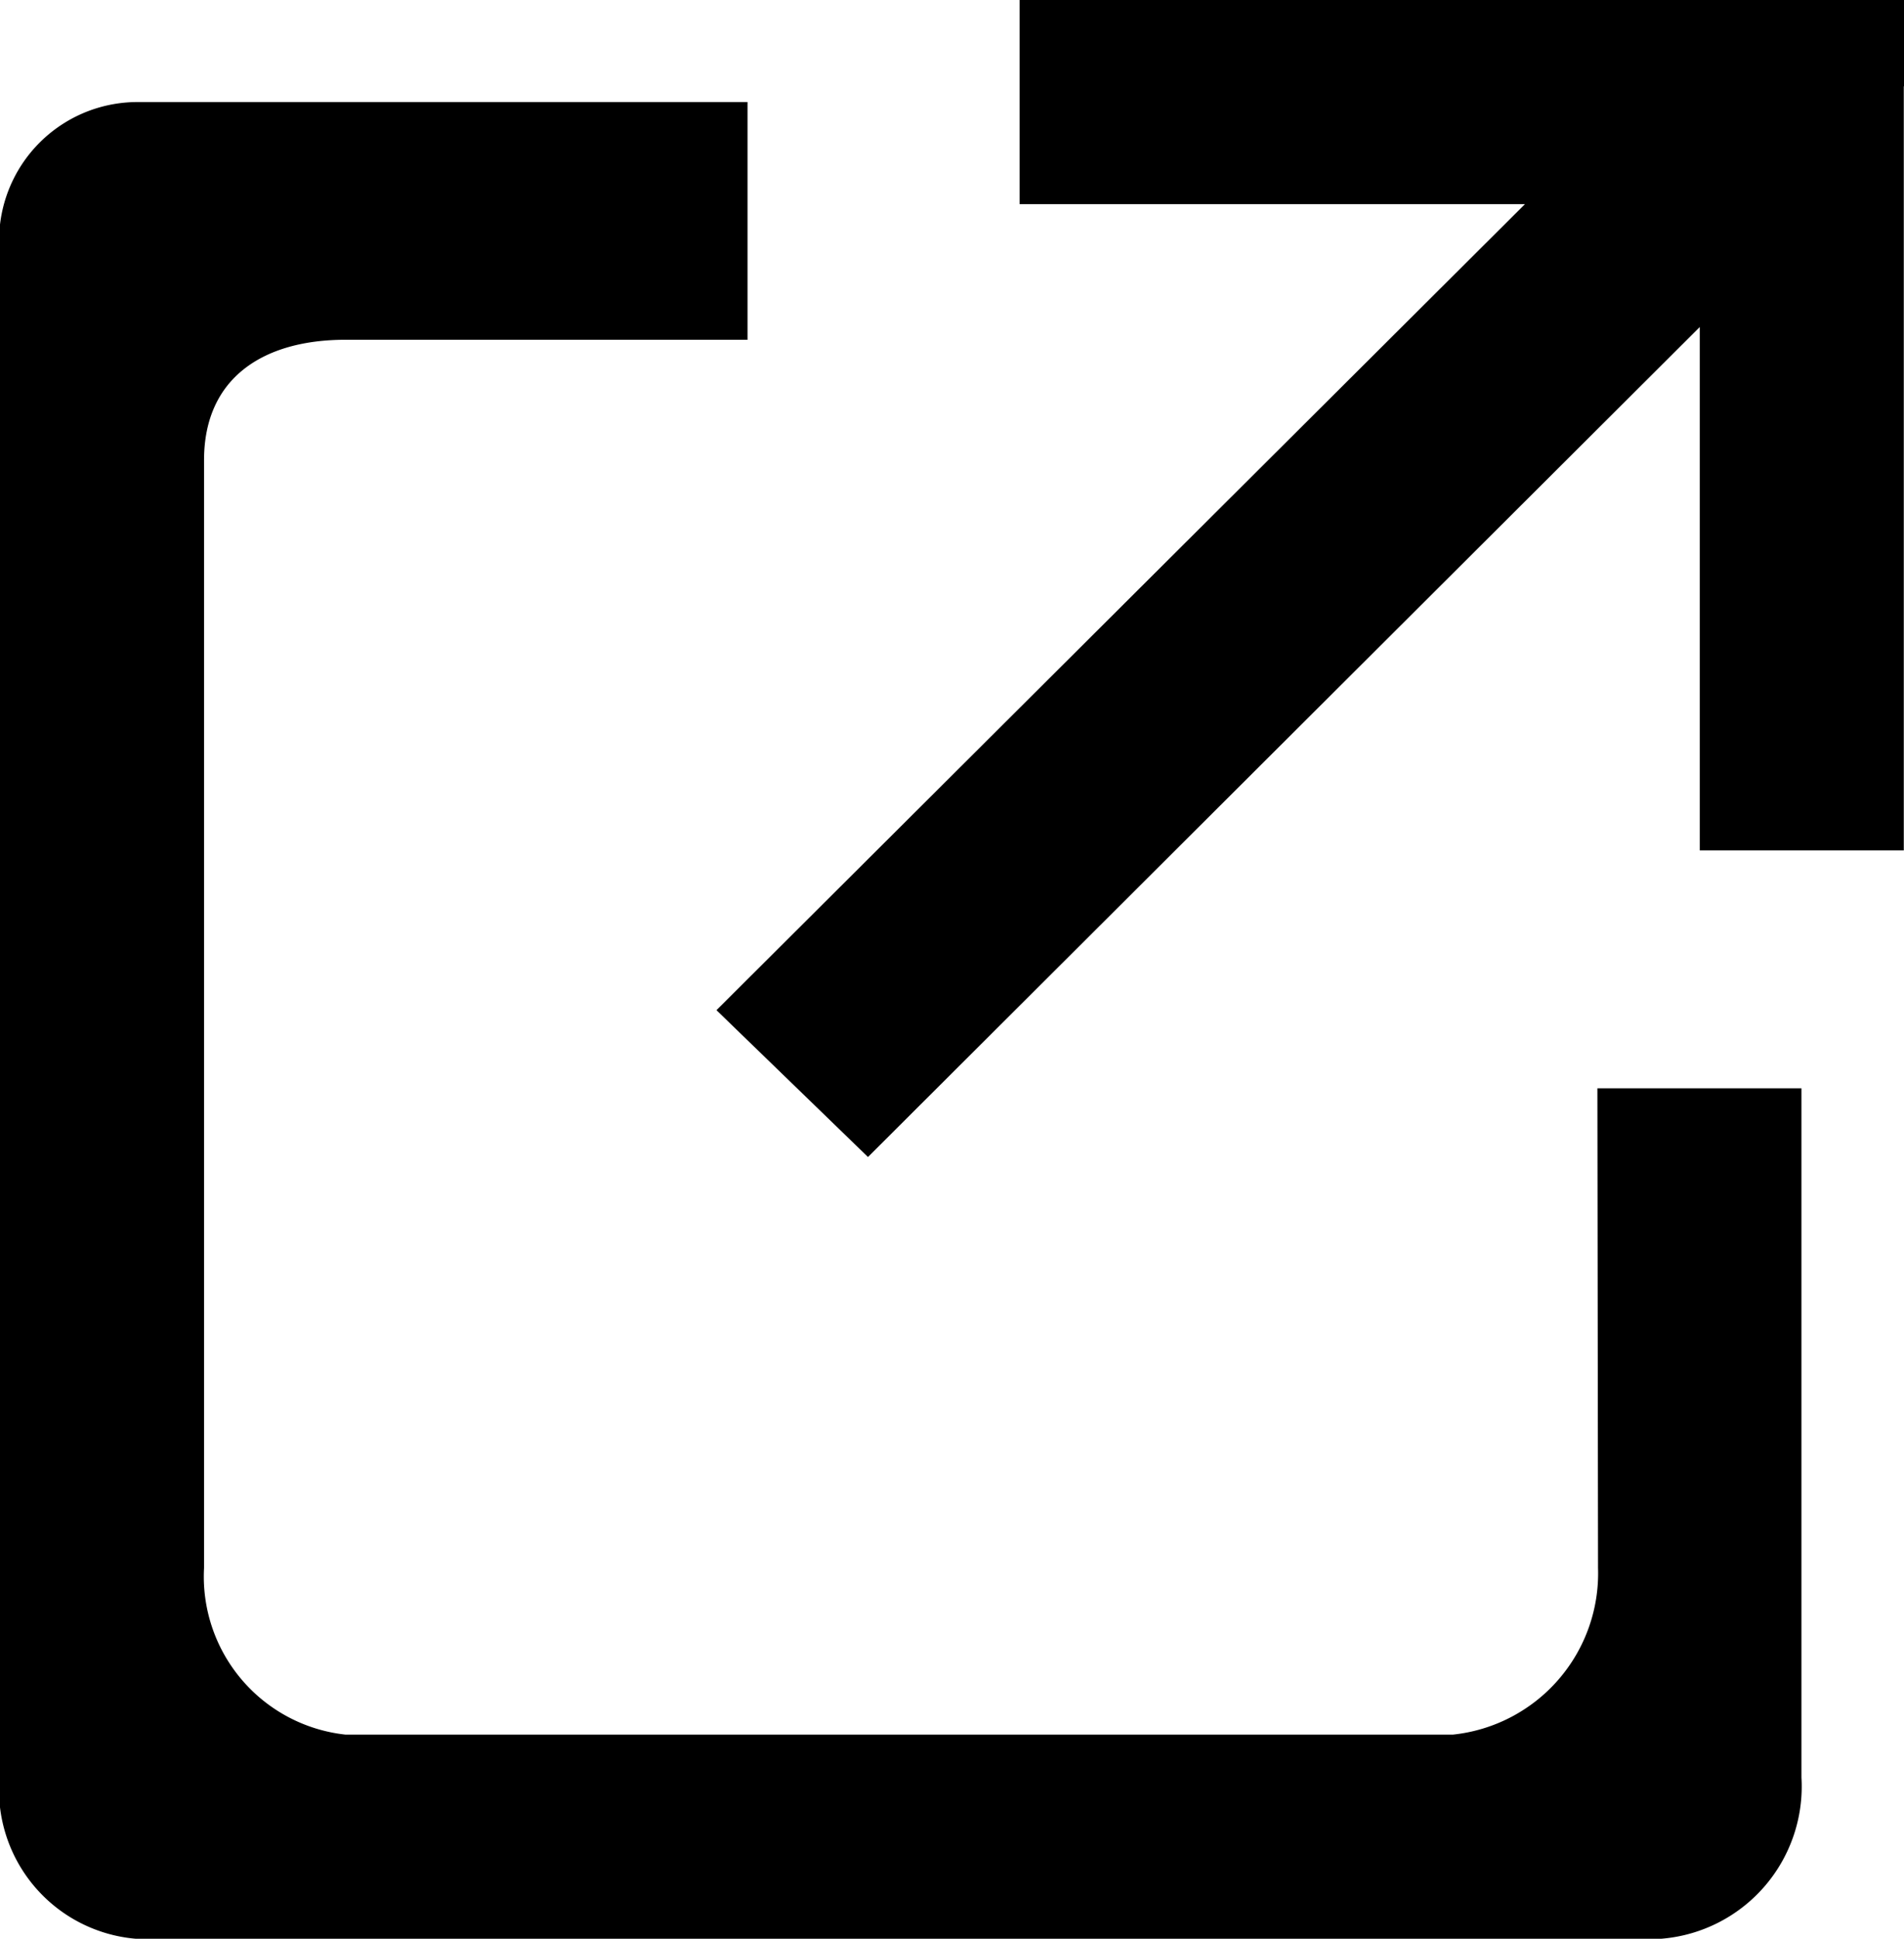
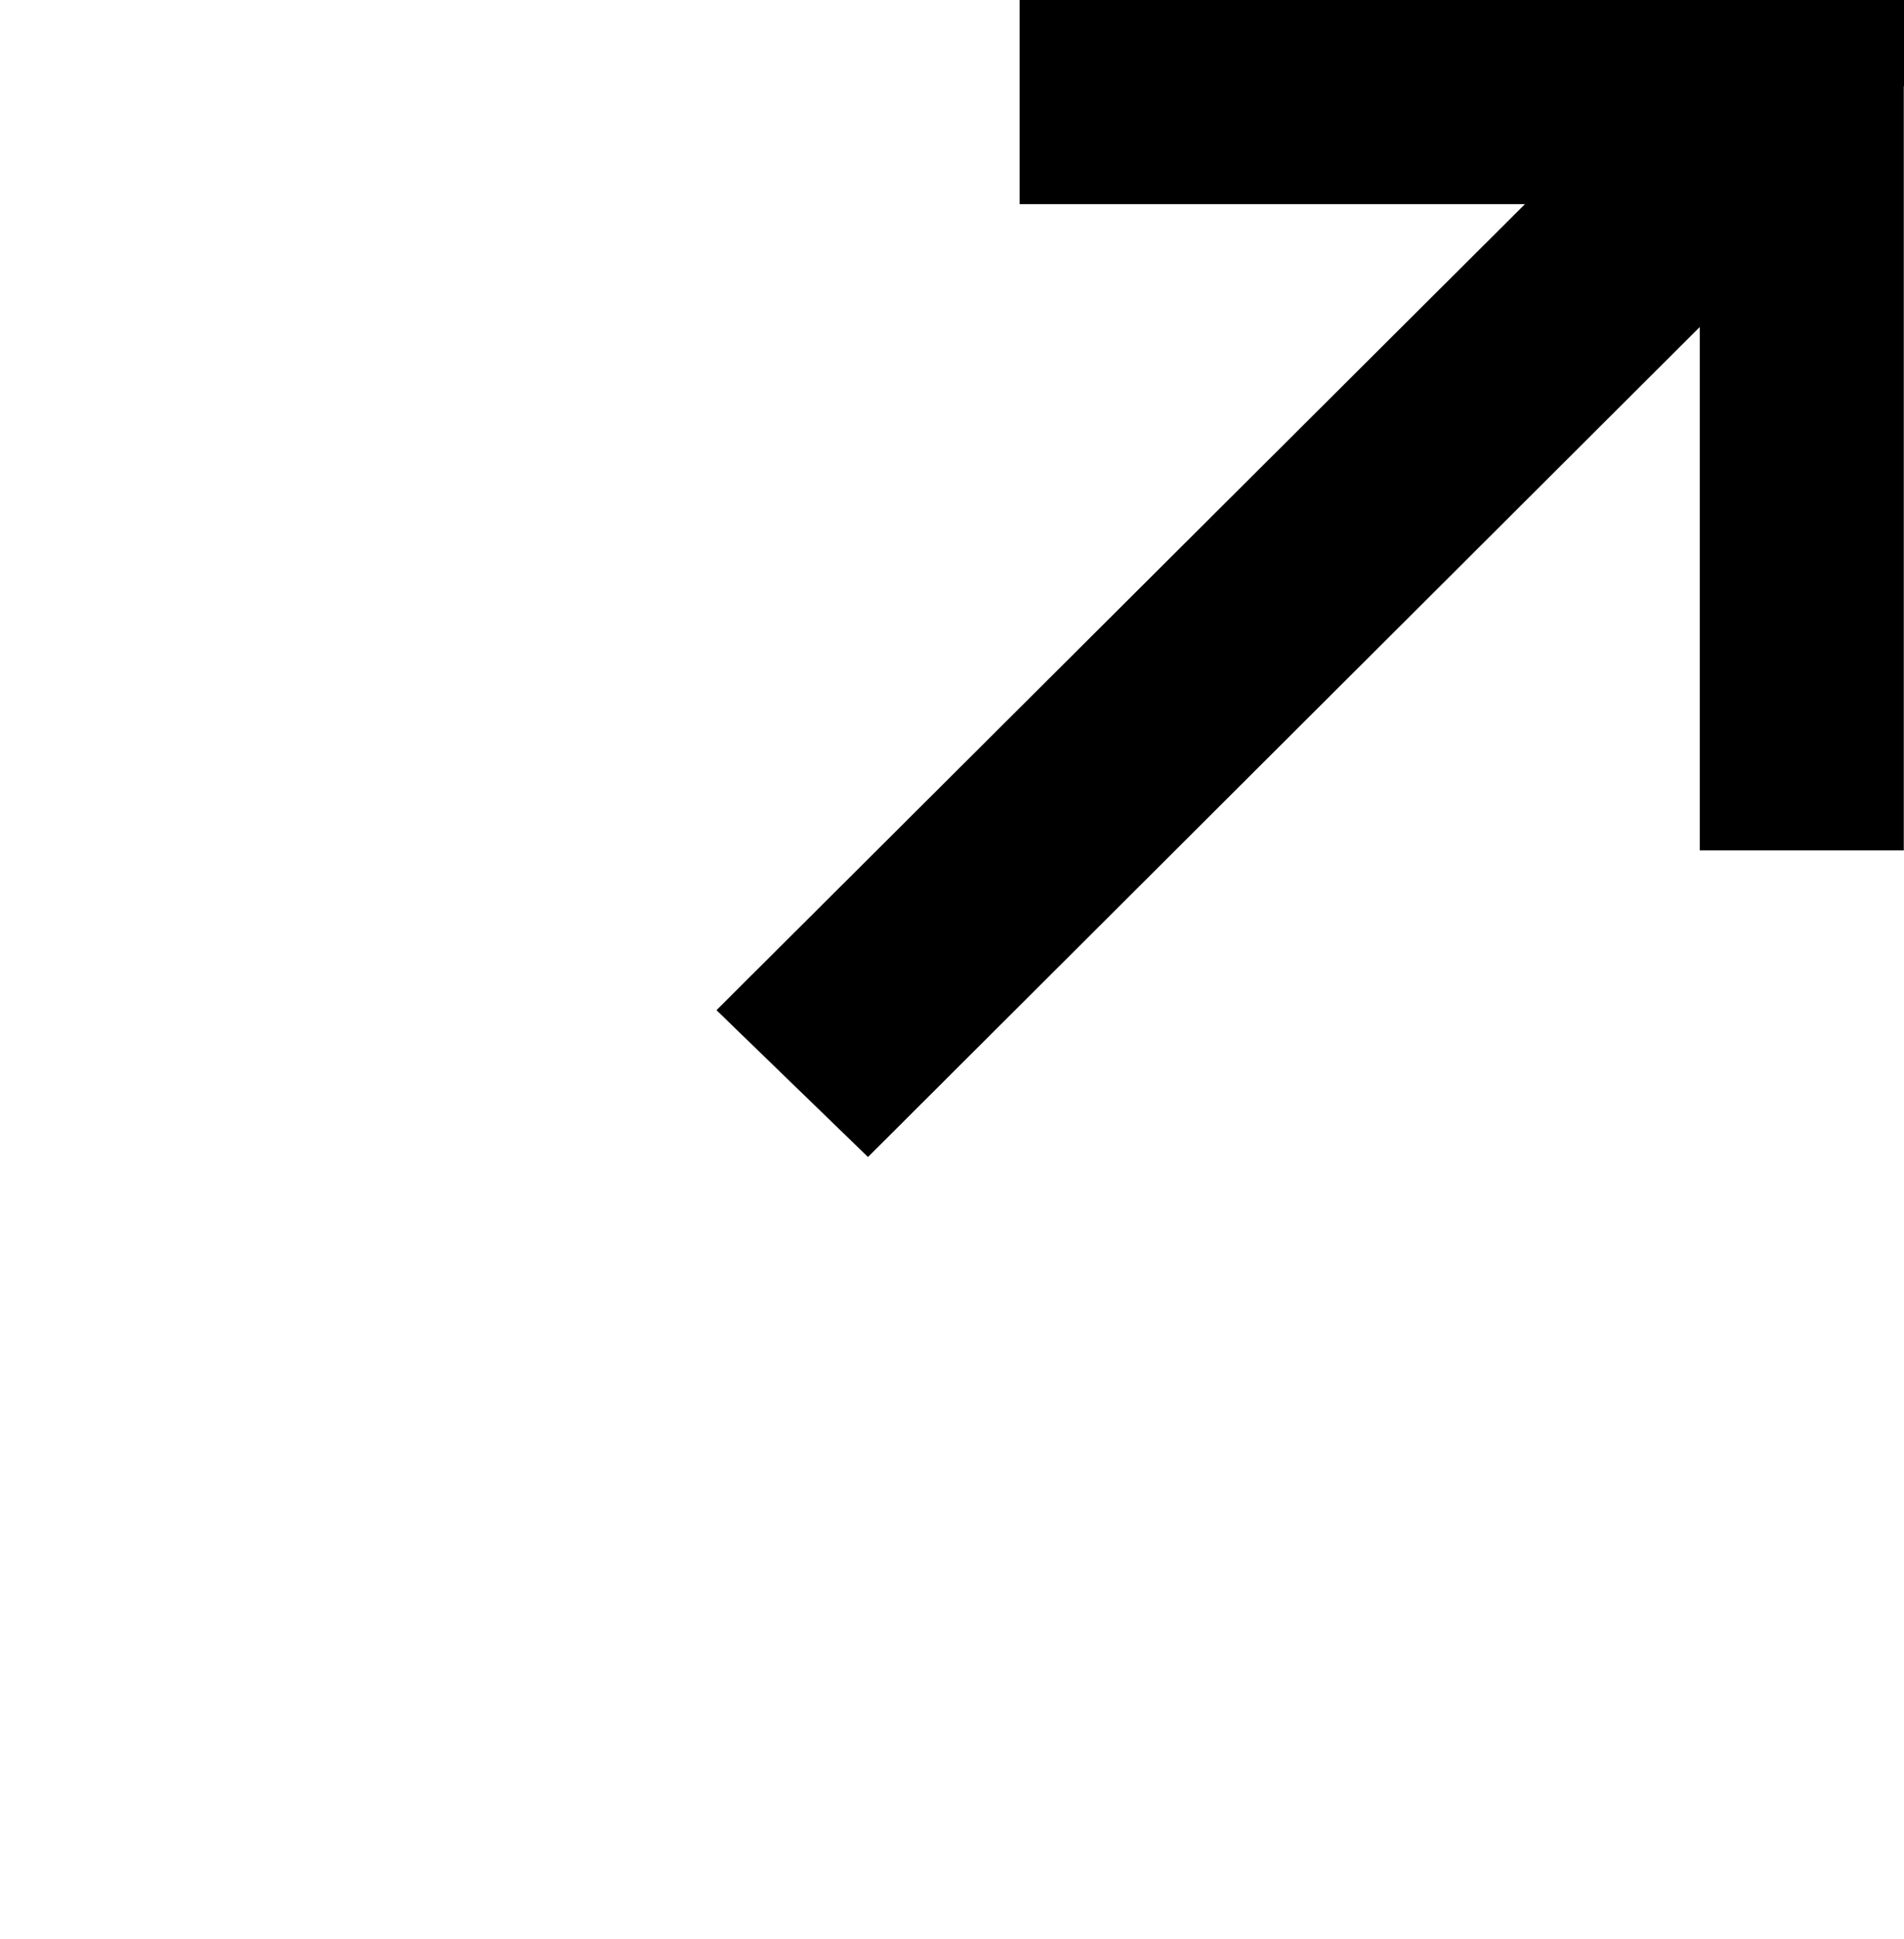
<svg xmlns="http://www.w3.org/2000/svg" width="18.084" height="18.407" viewBox="0 0 18.084 18.407">
  <g id="グループ_7586" data-name="グループ 7586" transform="translate(-620.5 -260)">
-     <path id="パス_8413" data-name="パス 8413" d="M652.856,260.82V260h-8.4v1.938h4.8l-7.679,7.653,1.439,1.394,7.9-7.88v4.969h1.938V260.82Z" transform="translate(-14.272)" />
+     <path id="パス_8413" data-name="パス 8413" d="M652.856,260.82V260h-8.4v1.938h4.8l-7.679,7.653,1.439,1.394,7.9-7.88v4.969h1.938V260.82" transform="translate(-14.272)" />
    <g id="グループ_7585" data-name="グループ 7585" transform="translate(620.5 260.969)">
-       <path id="パス_8414" data-name="パス 8414" d="M635.678,276.918A1.54,1.54,0,0,1,634.3,278.5H623.781a1.509,1.509,0,0,1-1.343-1.582V266.4c0-.781.562-1.143,1.343-1.143H627.6V263h-5.813a1.315,1.315,0,0,0-1.292,1.414v14.493a1.42,1.42,0,0,0,1.292,1.531h14.493a1.45,1.45,0,0,0,1.33-1.531v-6.543h-1.938Z" transform="translate(-620.5 -263)" />
-     </g>
+       </g>
  </g>
</svg>